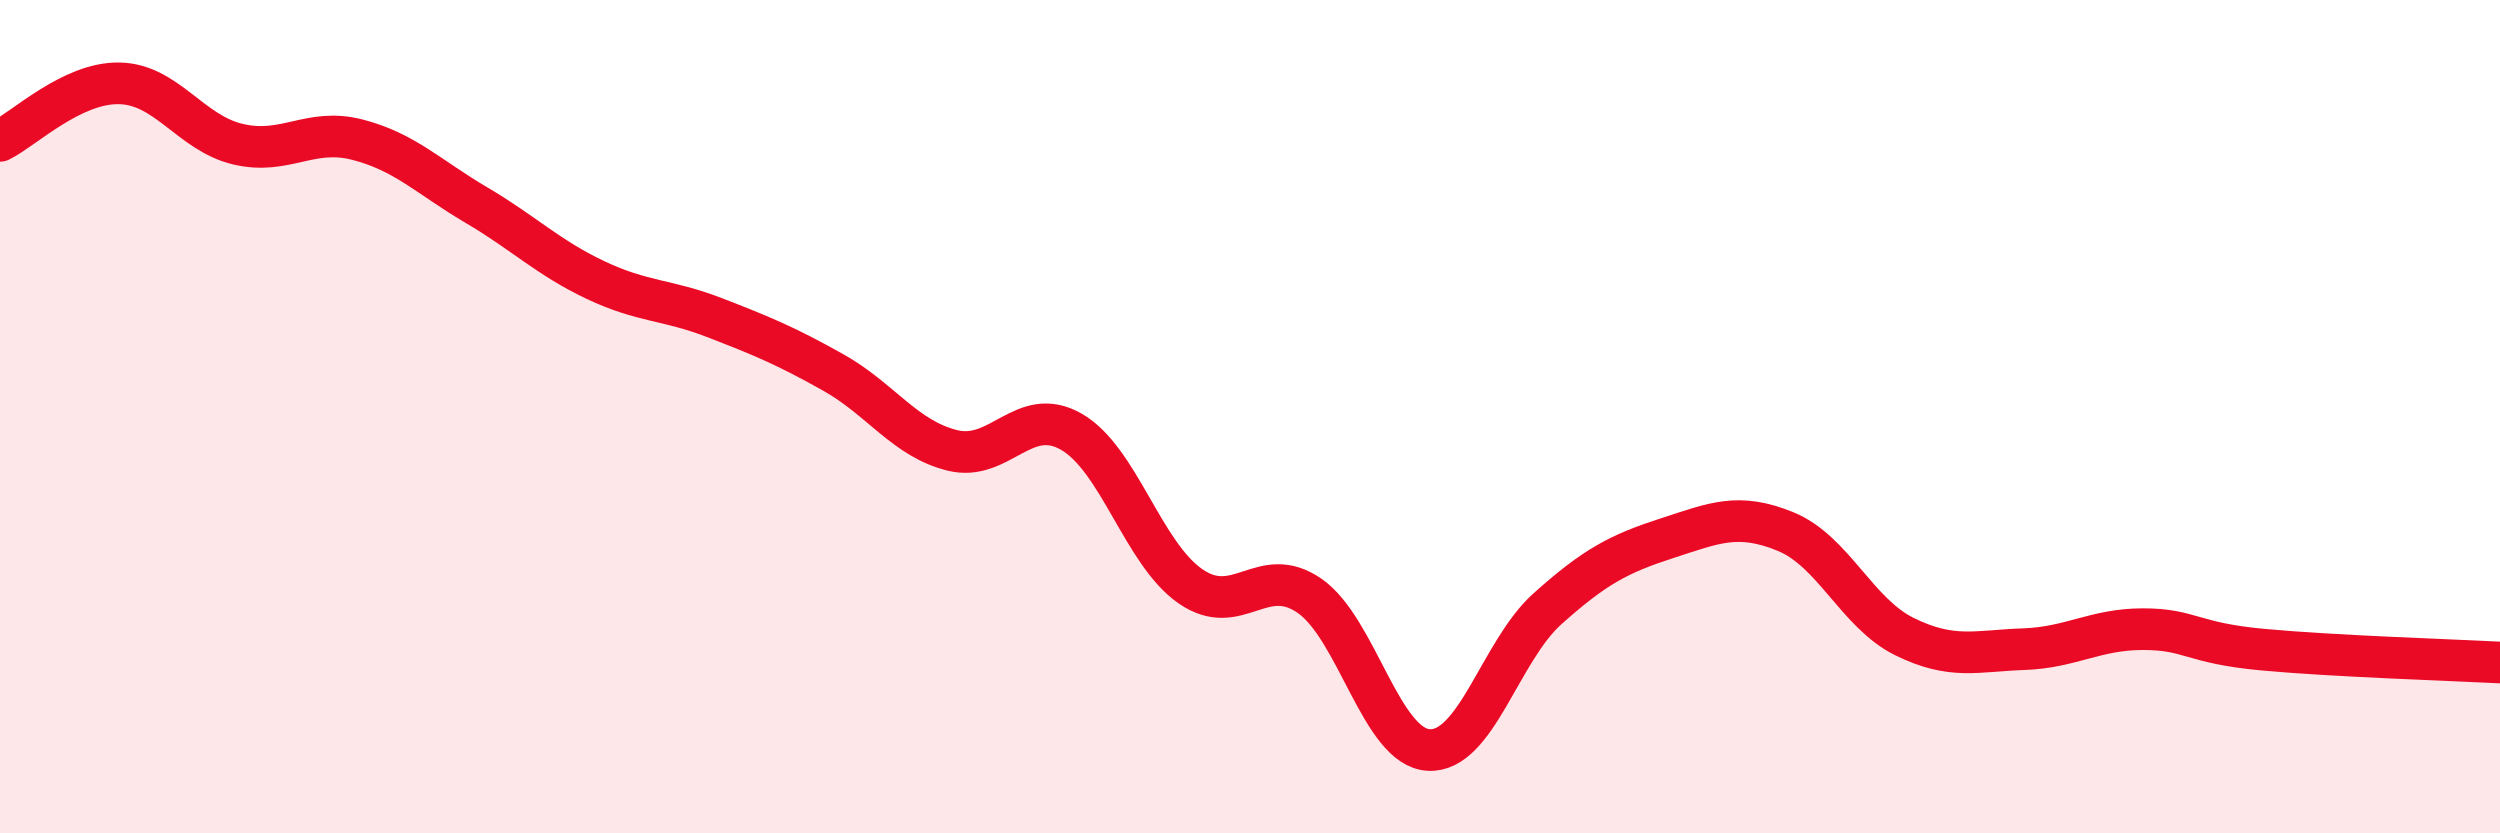
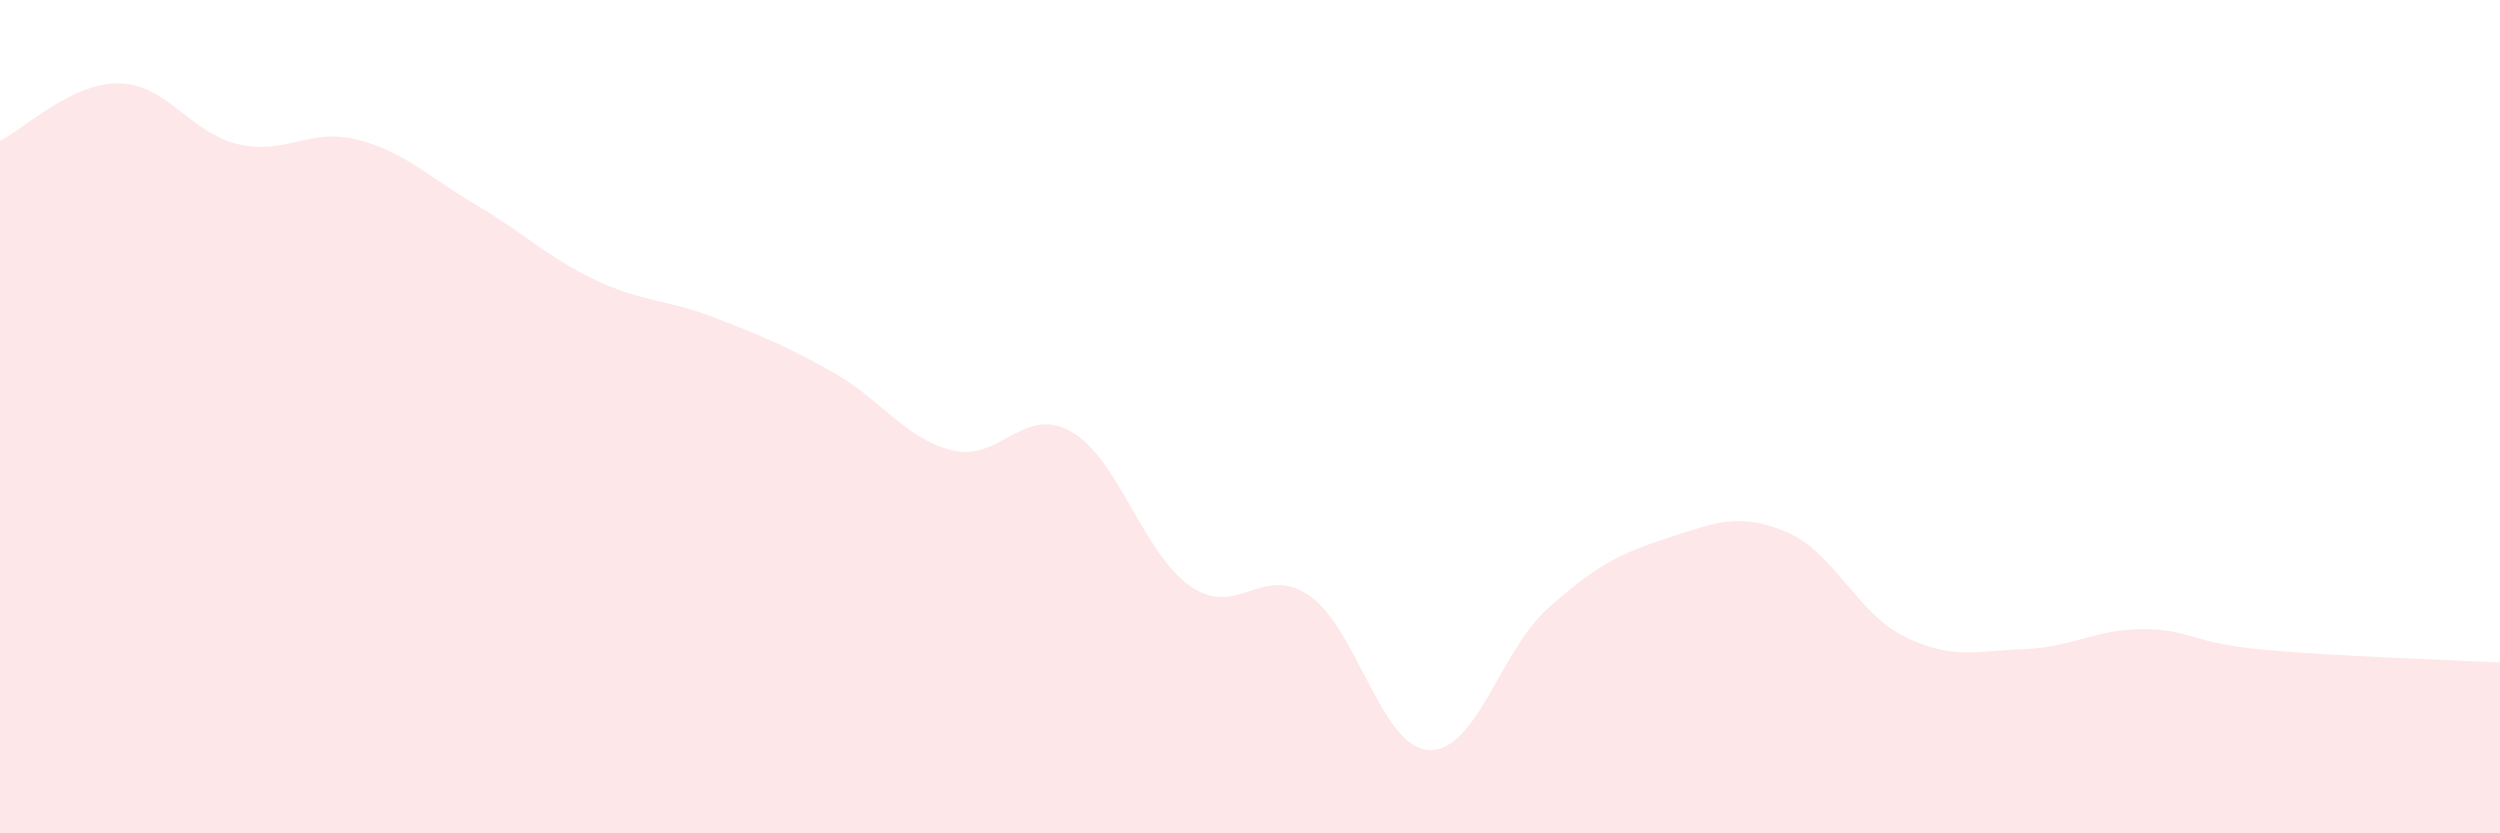
<svg xmlns="http://www.w3.org/2000/svg" width="60" height="20" viewBox="0 0 60 20">
  <path d="M 0,3.38 C 0.57,3.1 1.72,1.98 2.86,2 C 4,2.02 4.57,3.19 5.71,3.46 C 6.85,3.73 7.43,3.06 8.57,3.35 C 9.71,3.64 10.29,4.25 11.43,4.92 C 12.57,5.59 13.15,6.18 14.29,6.72 C 15.43,7.26 16,7.18 17.14,7.62 C 18.28,8.06 18.86,8.3 20,8.94 C 21.14,9.58 21.72,10.53 22.86,10.81 C 24,11.09 24.57,9.71 25.71,10.36 C 26.85,11.01 27.43,13.28 28.57,14.07 C 29.71,14.86 30.29,13.51 31.43,14.3 C 32.57,15.09 33.15,17.94 34.29,18 C 35.43,18.06 36,15.63 37.14,14.61 C 38.28,13.59 38.86,13.29 40,12.92 C 41.14,12.55 41.72,12.29 42.86,12.76 C 44,13.23 44.57,14.72 45.71,15.28 C 46.85,15.84 47.43,15.62 48.57,15.58 C 49.71,15.54 50.29,15.1 51.43,15.1 C 52.57,15.1 52.58,15.43 54.29,15.59 C 56,15.75 58.86,15.84 60,15.9L60 20L0 20Z" fill="#EB0A25" opacity="0.1" stroke-linecap="round" stroke-linejoin="round" />
-   <path d="M 0,3.38 C 0.57,3.1 1.72,1.98 2.86,2 C 4,2.02 4.57,3.19 5.71,3.46 C 6.85,3.73 7.43,3.06 8.57,3.35 C 9.71,3.64 10.29,4.25 11.43,4.92 C 12.57,5.59 13.15,6.18 14.29,6.72 C 15.43,7.26 16,7.18 17.14,7.62 C 18.28,8.06 18.86,8.3 20,8.94 C 21.14,9.58 21.72,10.53 22.86,10.81 C 24,11.09 24.57,9.71 25.71,10.36 C 26.85,11.01 27.43,13.28 28.57,14.07 C 29.71,14.86 30.29,13.51 31.43,14.3 C 32.57,15.09 33.15,17.94 34.29,18 C 35.43,18.06 36,15.63 37.14,14.61 C 38.28,13.59 38.86,13.29 40,12.92 C 41.14,12.55 41.72,12.29 42.86,12.76 C 44,13.23 44.57,14.72 45.71,15.28 C 46.85,15.84 47.43,15.62 48.57,15.58 C 49.71,15.54 50.29,15.1 51.43,15.1 C 52.57,15.1 52.58,15.43 54.29,15.59 C 56,15.75 58.86,15.84 60,15.9" stroke="#EB0A25" stroke-width="1" fill="none" stroke-linecap="round" stroke-linejoin="round" />
</svg>